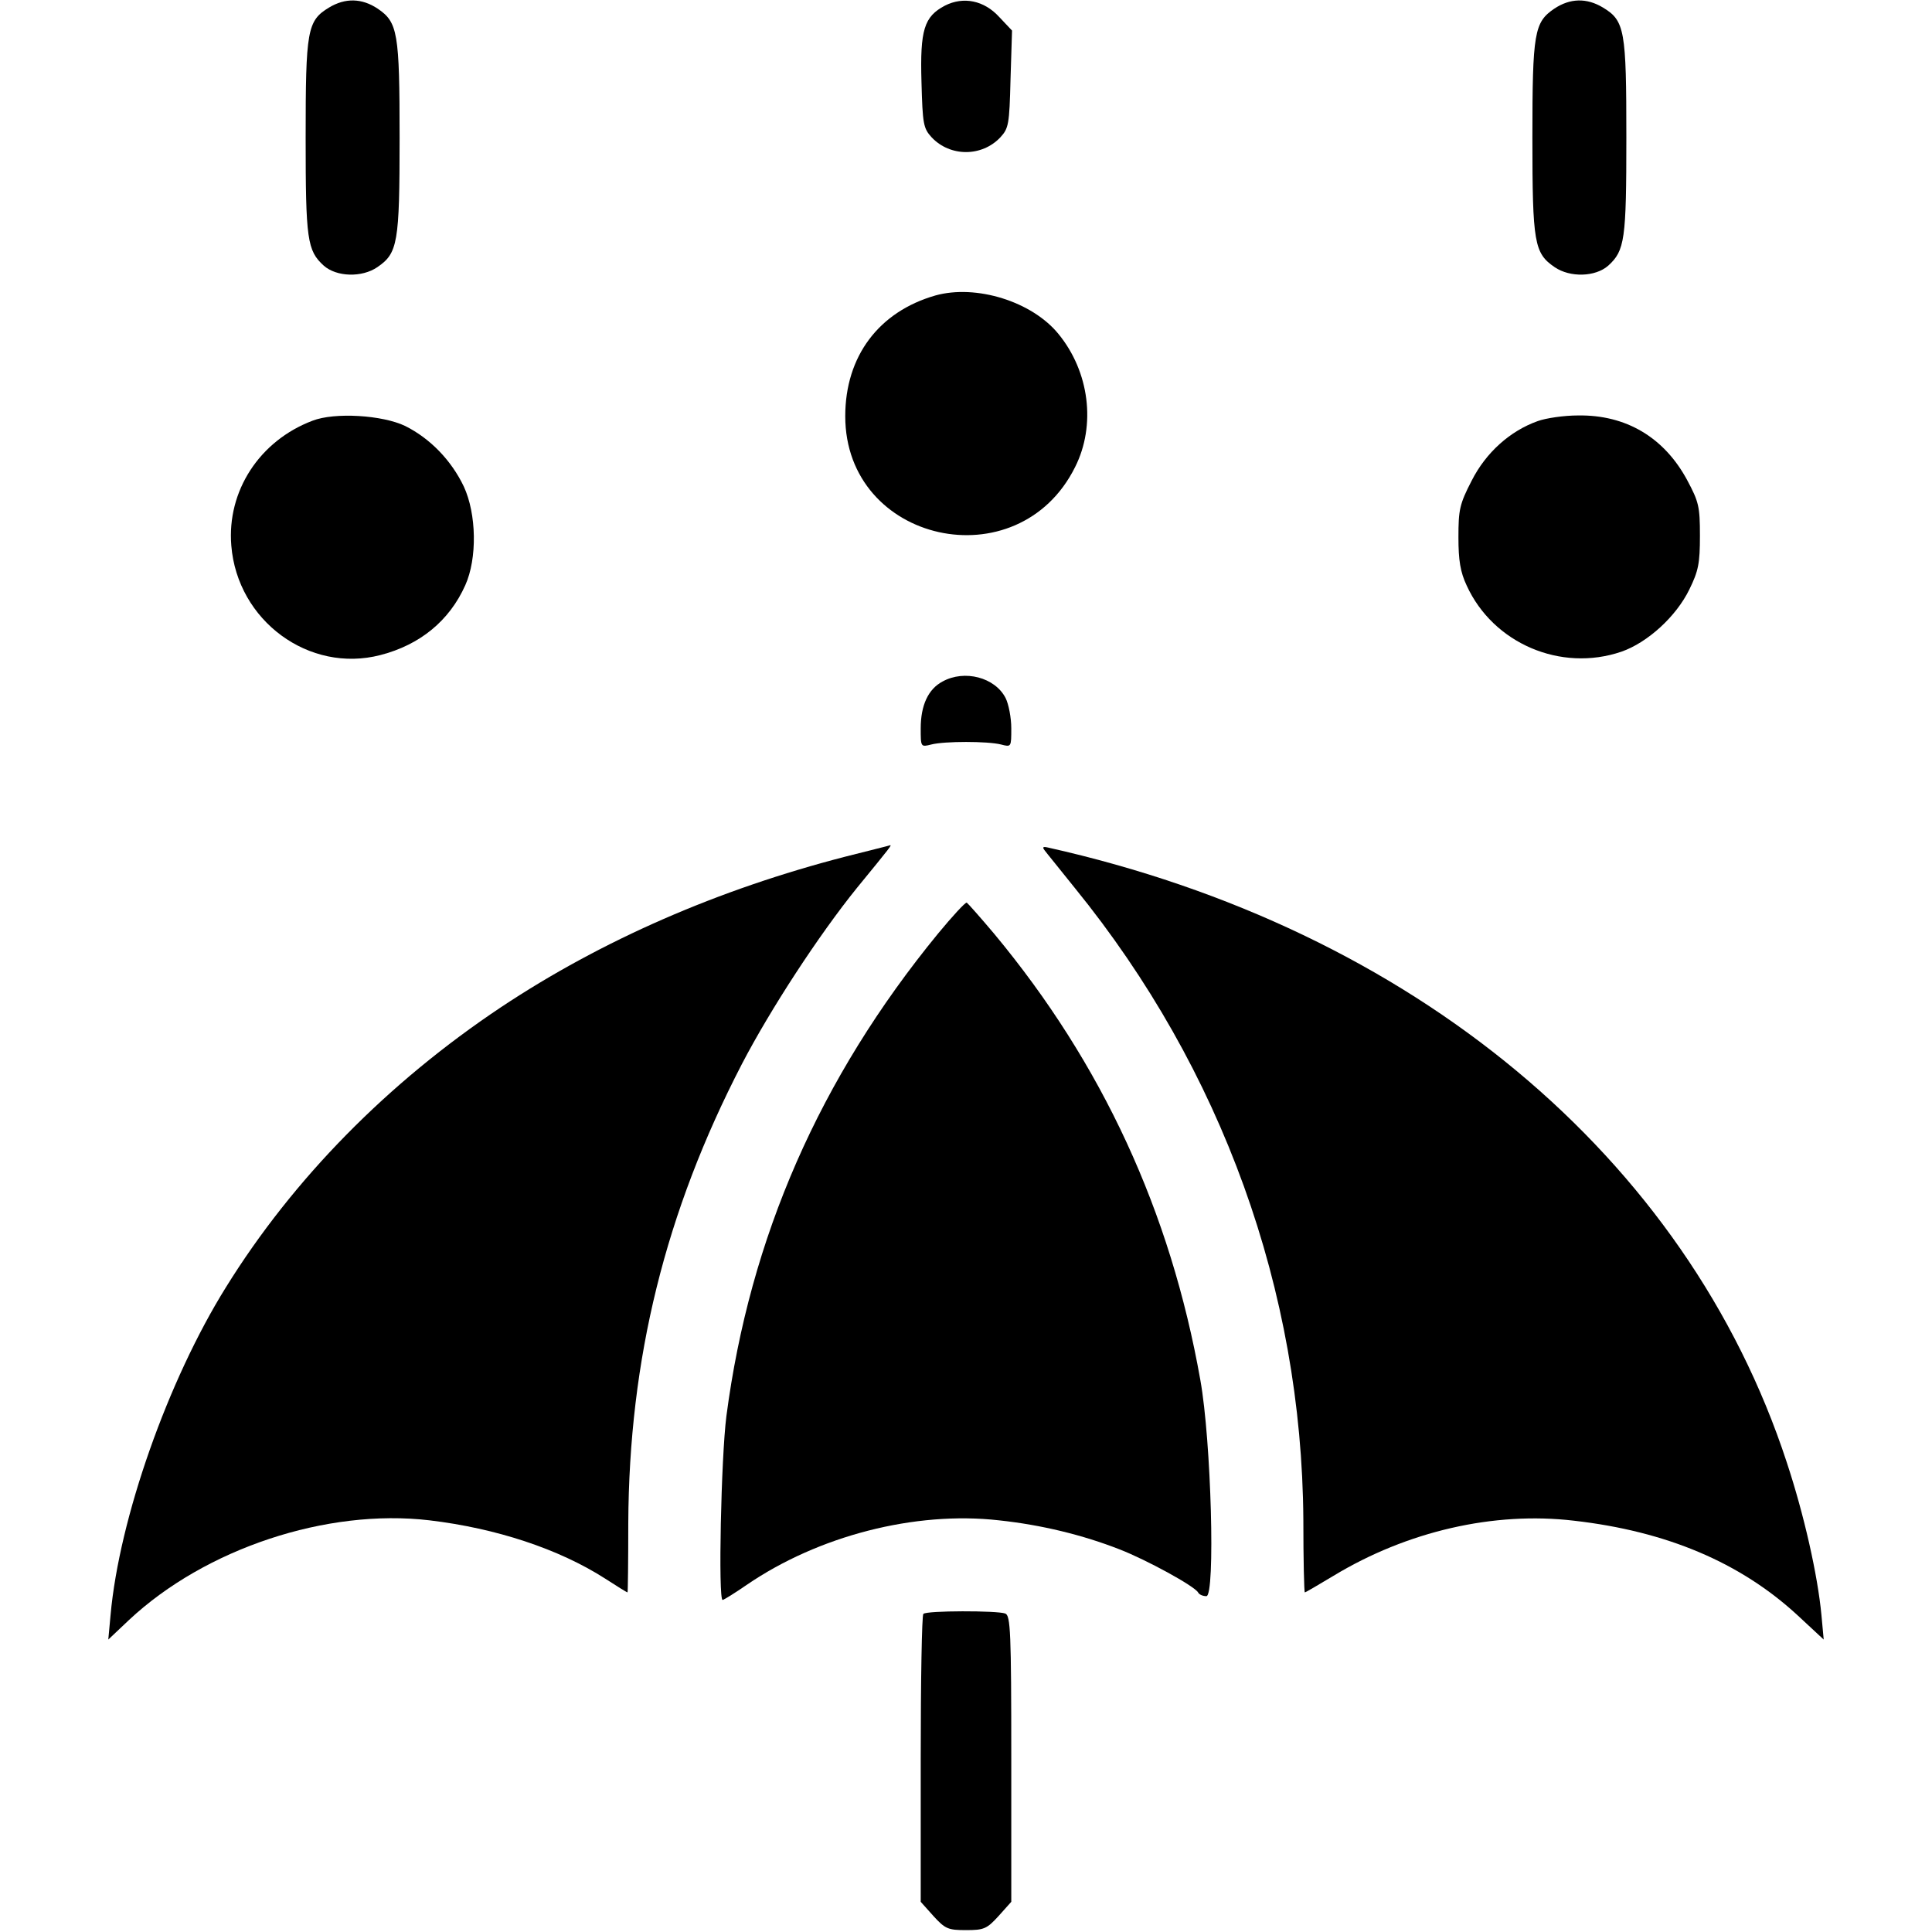
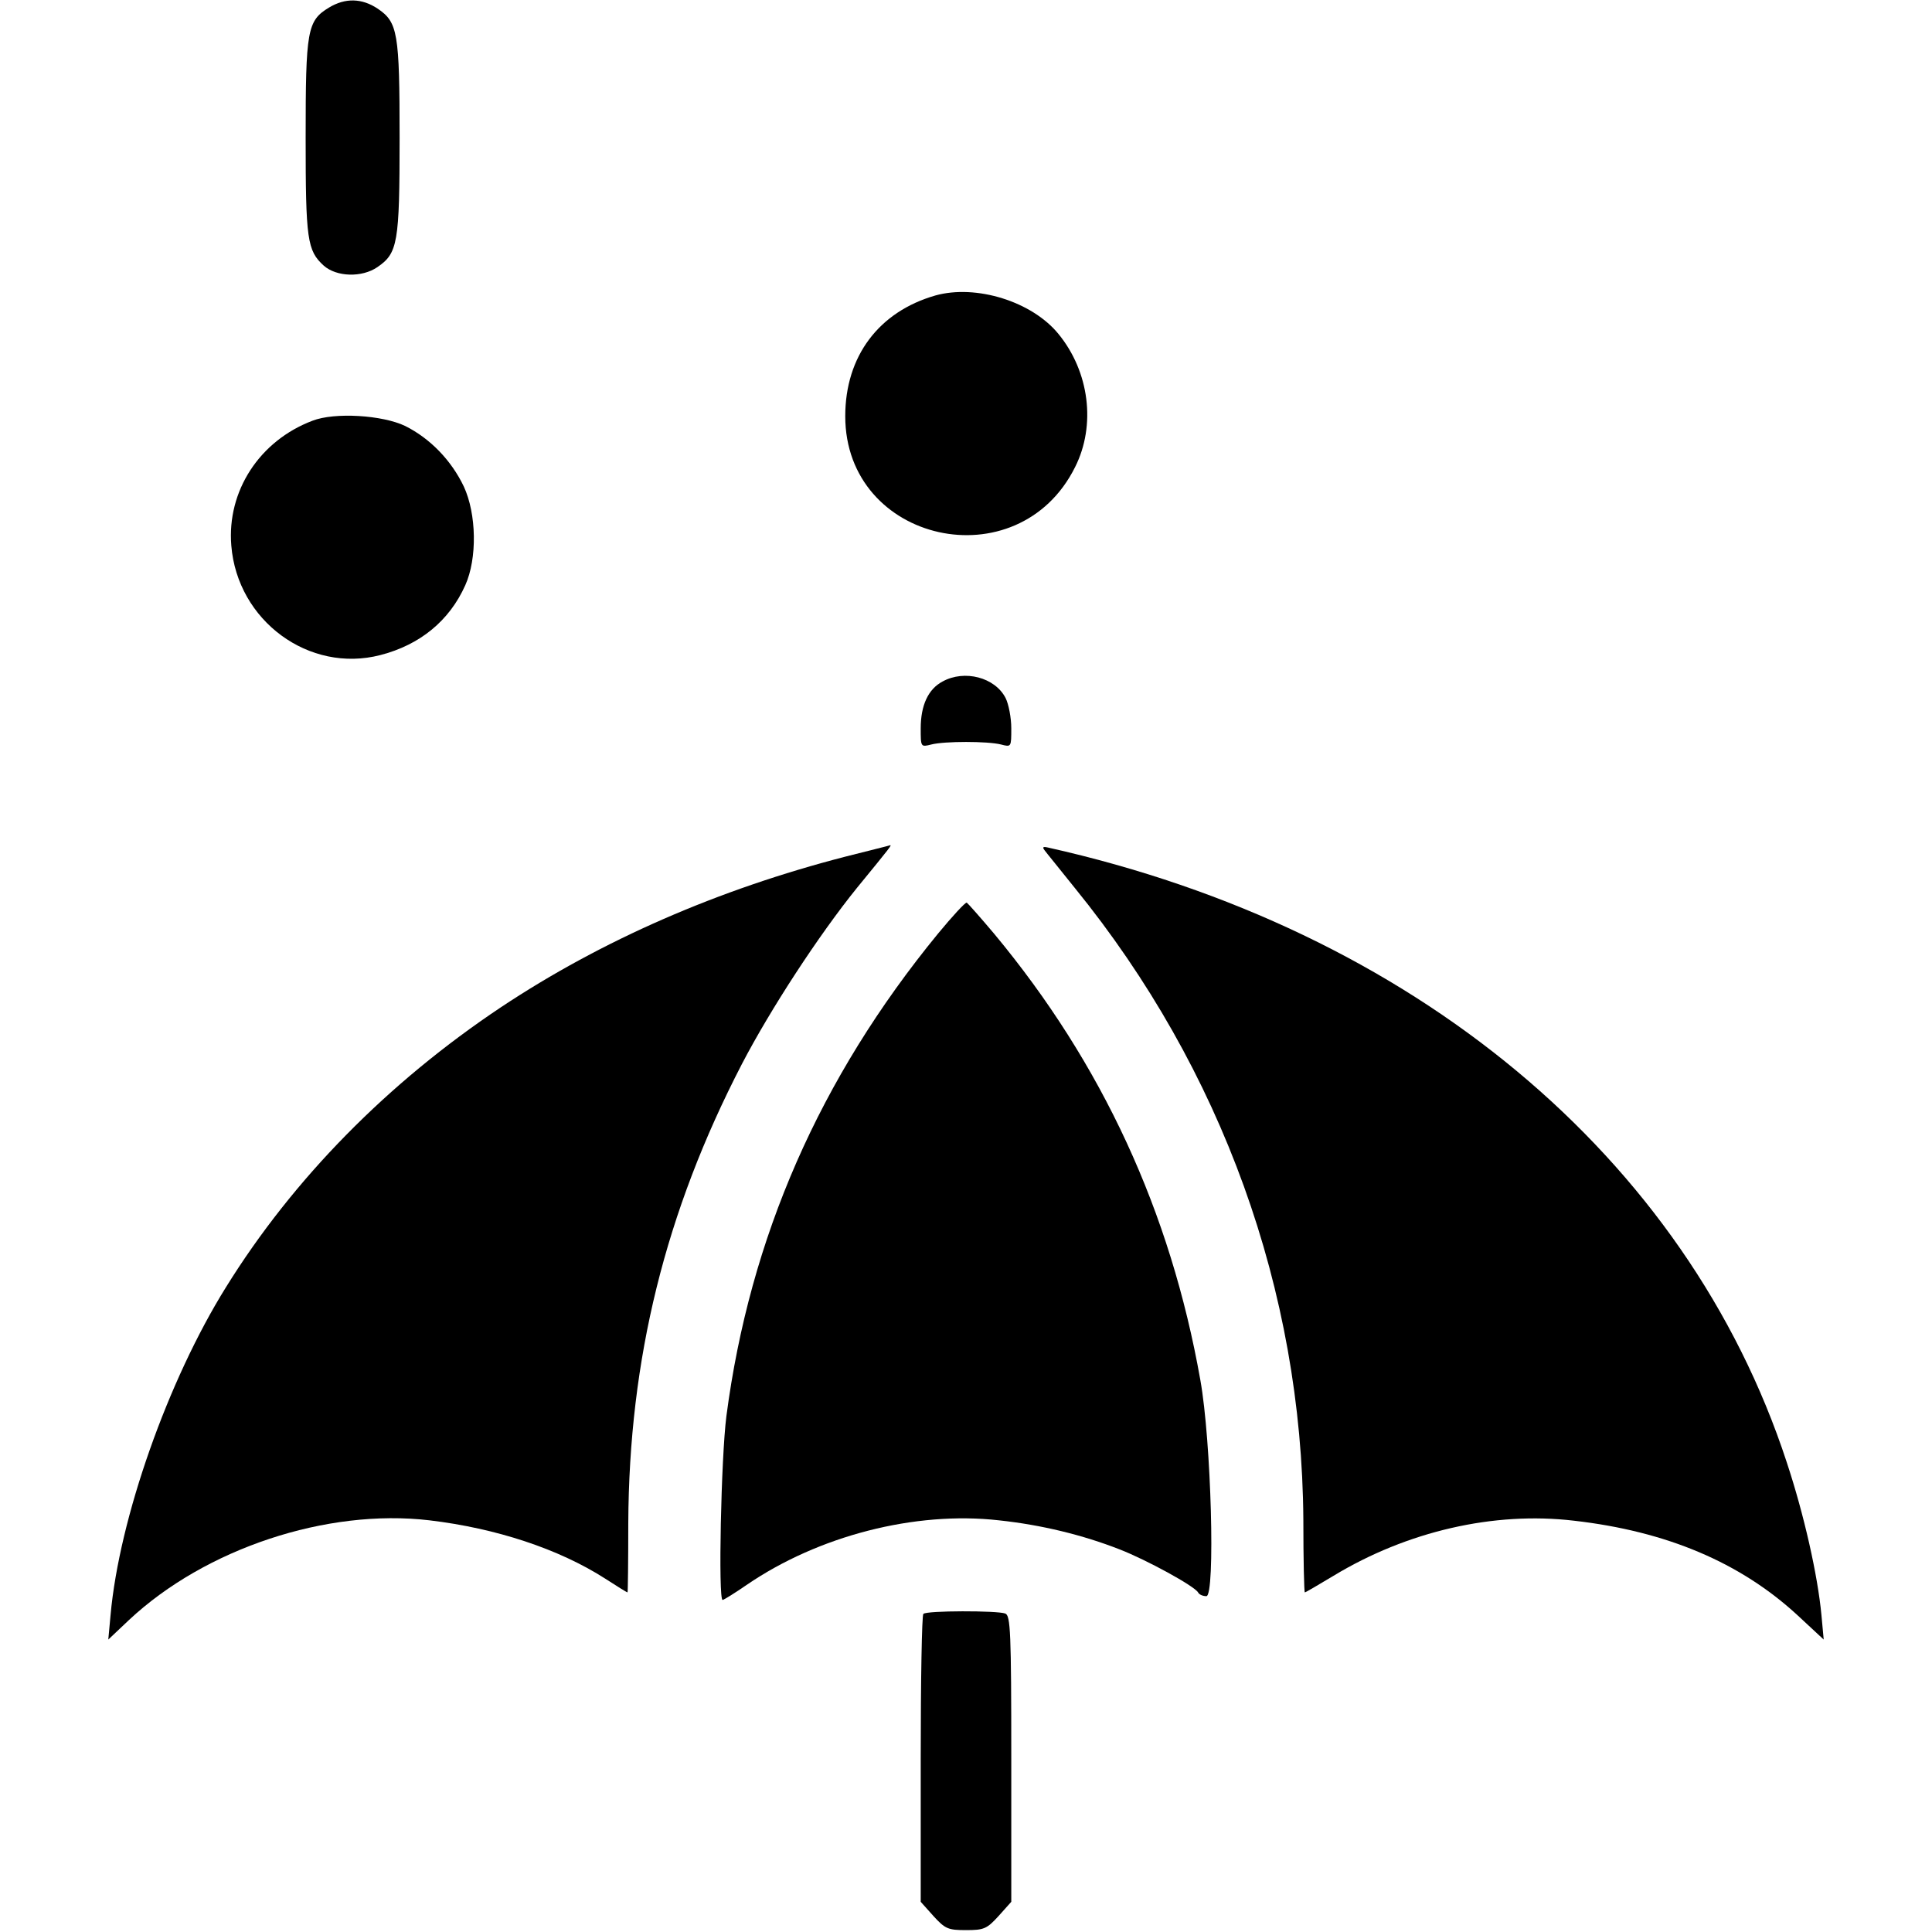
<svg xmlns="http://www.w3.org/2000/svg" version="1.0" width="512pt" height="512pt" viewBox="0 0 512 512" preserveAspectRatio="xMidYMid meet">
  <g transform="translate(0,512) scale(0.1,-0.1)" fill="#000000" stroke="none">
    <path d="M872 5100 c-58 -35 -62 -60 -62 -345 0 -270 4 -299 48 -339 34 -30 101 -32 142 -4 54 37 59 63 59 343 0 279 -5 306 -58 342 -42 28 -86 29 -129 3z" />
-     <path d="M2504 5105 c-55 -29 -66 -64 -62 -202 3 -112 5 -123 27 -147 49 -52 133 -52 182 0 22 24 24 34 27 154 l4 129 -34 36 c-40 44 -95 55 -144 30z" />
-     <path d="M4119 5097 c-53 -36 -58 -63 -58 -342 0 -280 5 -306 59 -343 41 -28 108 -26 142 4 44 40 48 69 48 339 0 285 -4 310 -62 345 -43 26 -87 25 -129 -3z" />
    <path d="M2479 4337 c-150 -43 -239 -161 -239 -320 0 -336 458 -438 609 -135 56 111 38 253 -44 353 -70 86 -218 132 -326 102z" />
    <path d="M828 4005 c-140 -53 -227 -186 -215 -331 16 -199 206 -339 395 -290 105 27 183 91 225 185 32 71 30 189 -4 262 -33 69 -89 127 -155 160 -60 29 -187 37 -246 14z" />
-     <path d="M4075 4004 c-73 -26 -137 -83 -175 -158 -32 -62 -35 -77 -35 -150 0 -61 5 -92 22 -128 70 -153 249 -230 410 -175 69 24 145 93 180 165 24 49 28 69 28 142 0 78 -3 90 -34 148 -61 113 -162 173 -289 171 -37 0 -85 -7 -107 -15z" />
    <path d="M2498 3314 c-38 -20 -58 -63 -58 -124 0 -50 0 -50 28 -43 35 9 149 9 185 0 27 -7 27 -7 27 43 0 28 -7 64 -15 80 -28 55 -109 76 -167 44z" />
    <path d="M2241 2850 c-337 -87 -645 -221 -913 -399 -300 -200 -551 -455 -729 -742 -154 -247 -283 -613 -306 -869 l-6 -65 55 52 c202 189 524 296 796 264 177 -21 343 -76 465 -154 31 -20 58 -37 60 -37 1 0 2 82 2 183 2 436 98 825 301 1217 76 146 204 342 305 467 91 111 92 113 88 113 -2 -1 -55 -14 -118 -30z" />
    <path d="M2768 2867 c5 -7 42 -52 81 -101 390 -480 601 -1067 605 -1673 0 -106 2 -193 4 -193 2 0 36 20 76 44 195 118 425 171 637 146 246 -28 441 -111 592 -250 l70 -65 -6 65 c-10 106 -46 266 -92 405 -265 809 -991 1413 -1958 1629 -13 3 -15 1 -9 -7z" />
    <path d="M2486 2646 c-314 -383 -499 -806 -561 -1279 -14 -110 -22 -487 -10 -487 3 0 32 18 64 40 190 130 446 196 668 171 113 -12 223 -39 320 -77 72 -28 198 -97 208 -114 3 -6 13 -10 22 -10 24 0 13 412 -16 573 -79 446 -260 838 -546 1182 -37 44 -70 81 -73 83 -4 1 -38 -36 -76 -82z" />
    <path d="M2447 843 c-4 -3 -7 -177 -7 -385 l0 -378 34 -38 c31 -34 39 -37 86 -37 47 0 55 3 86 37 l34 38 0 379 c0 336 -2 380 -16 385 -21 8 -209 8 -217 -1z" />
  </g>
</svg>